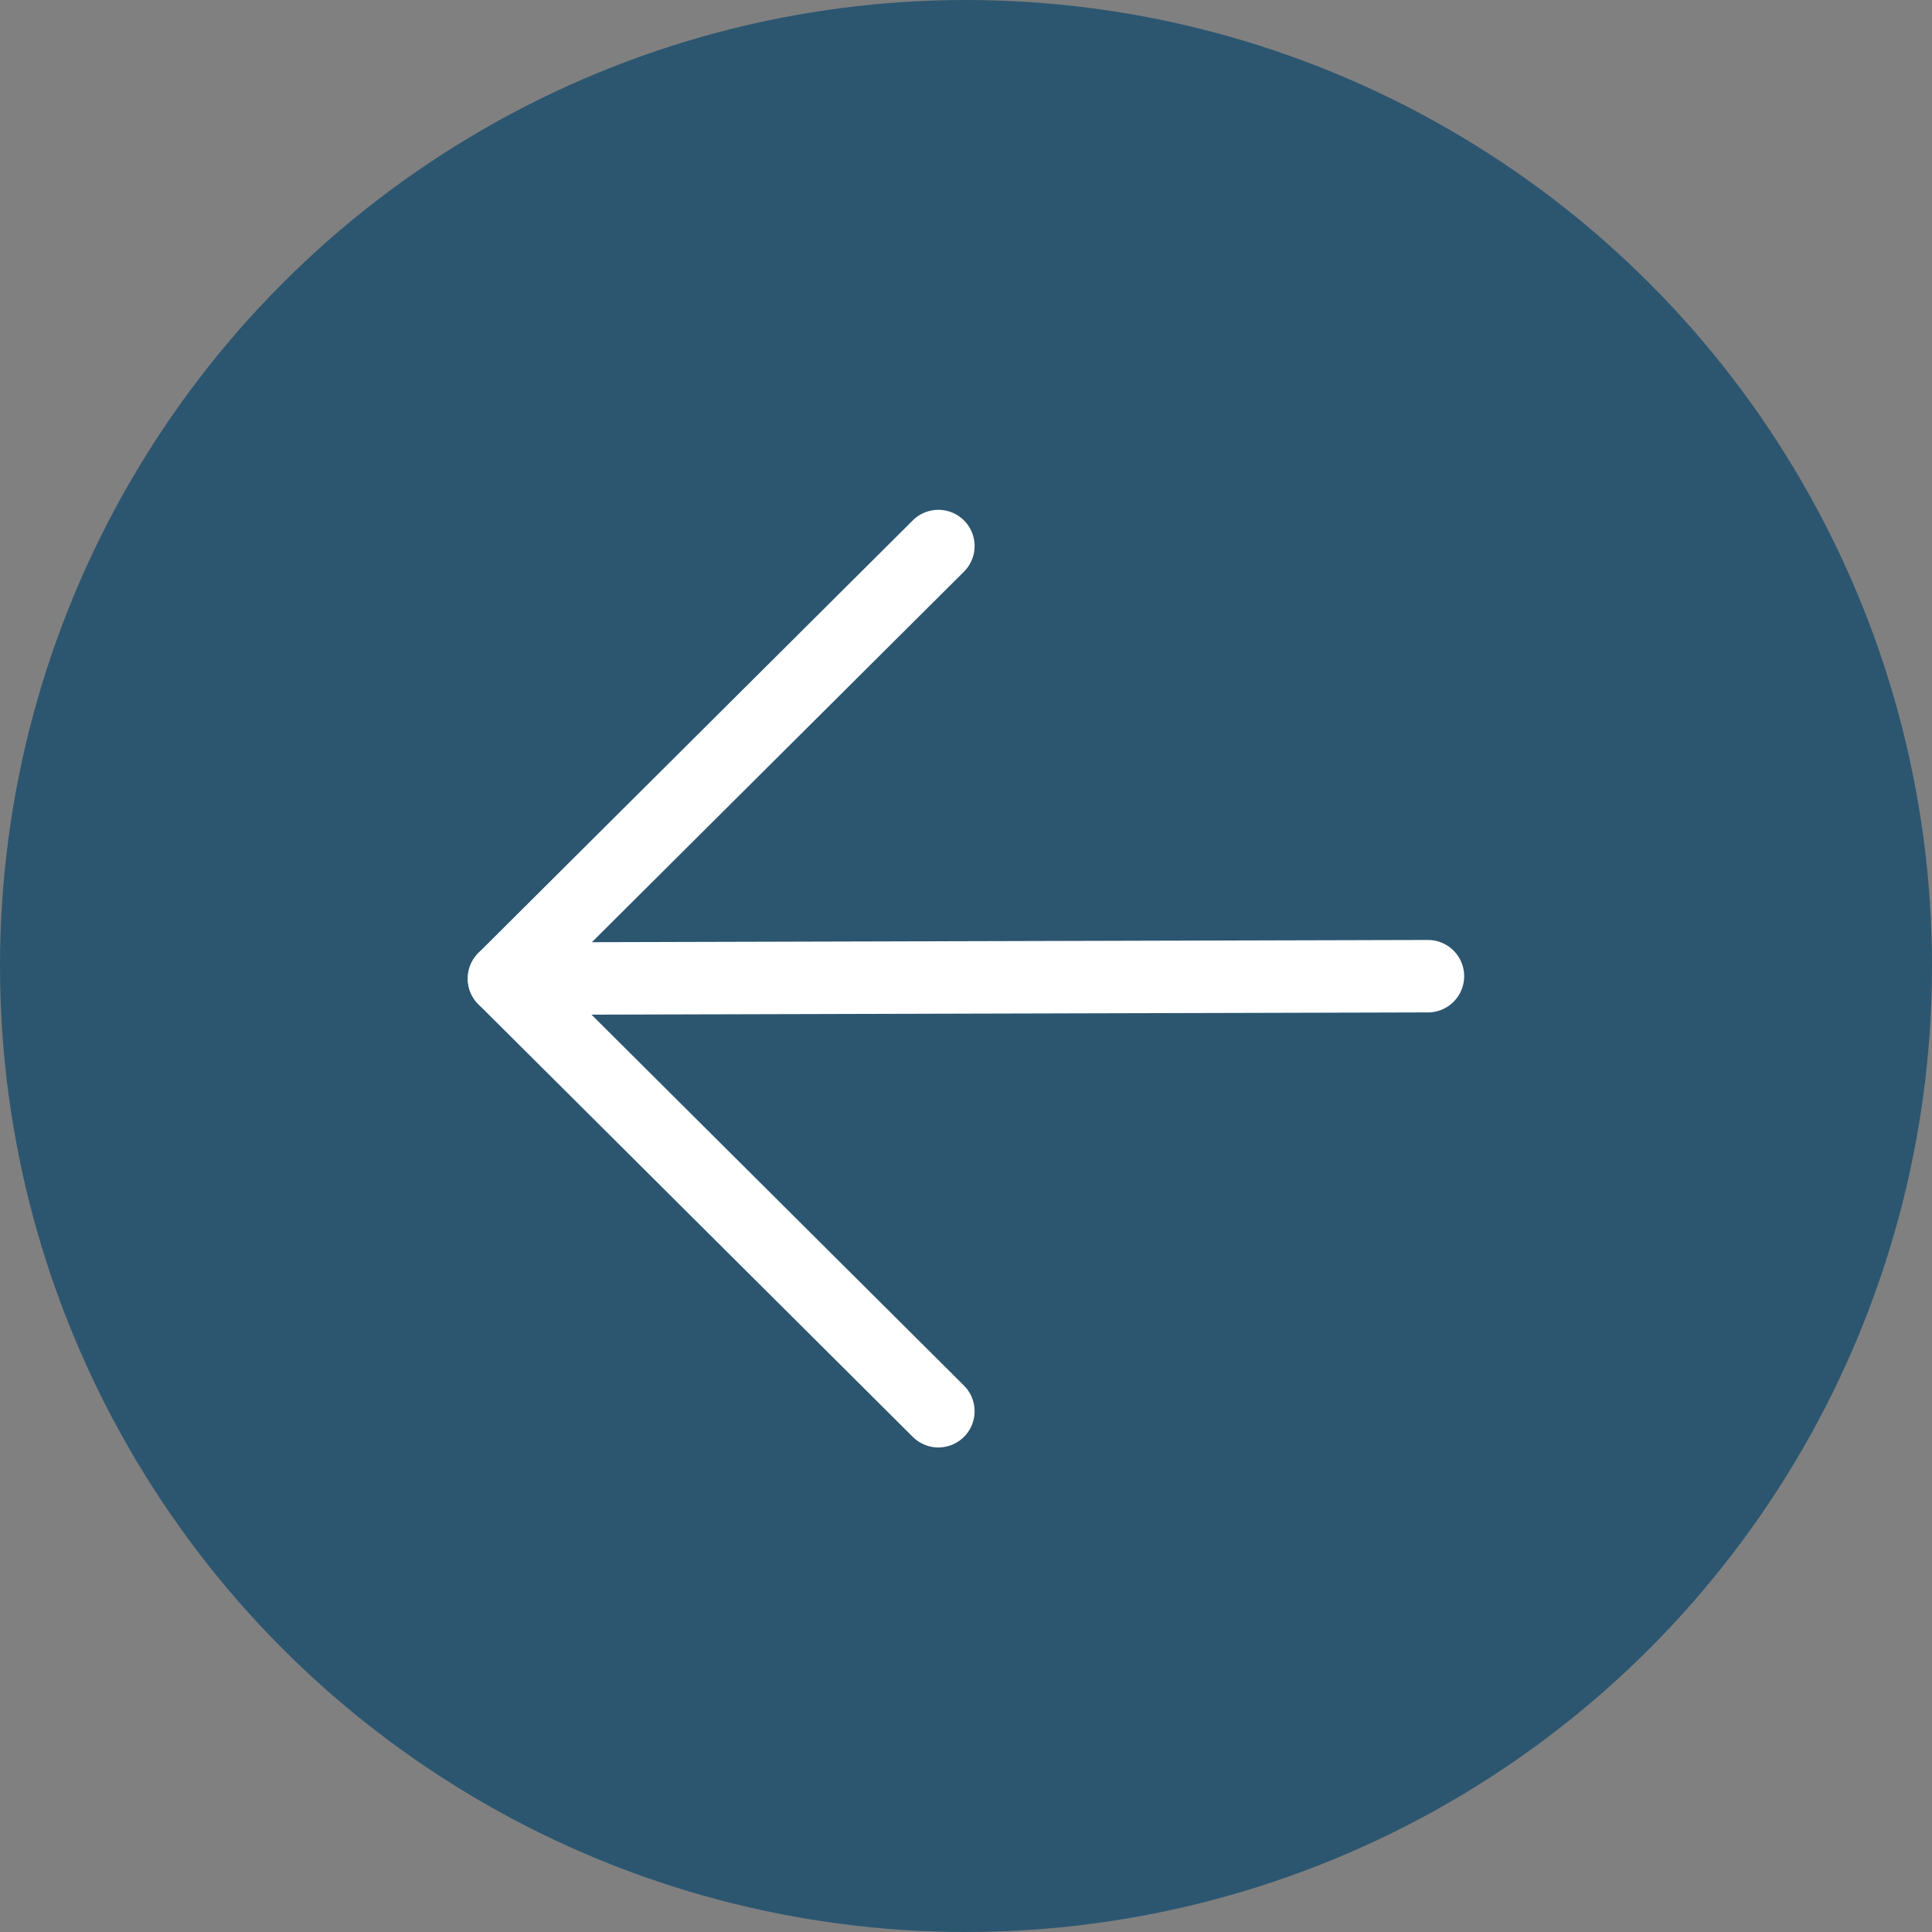
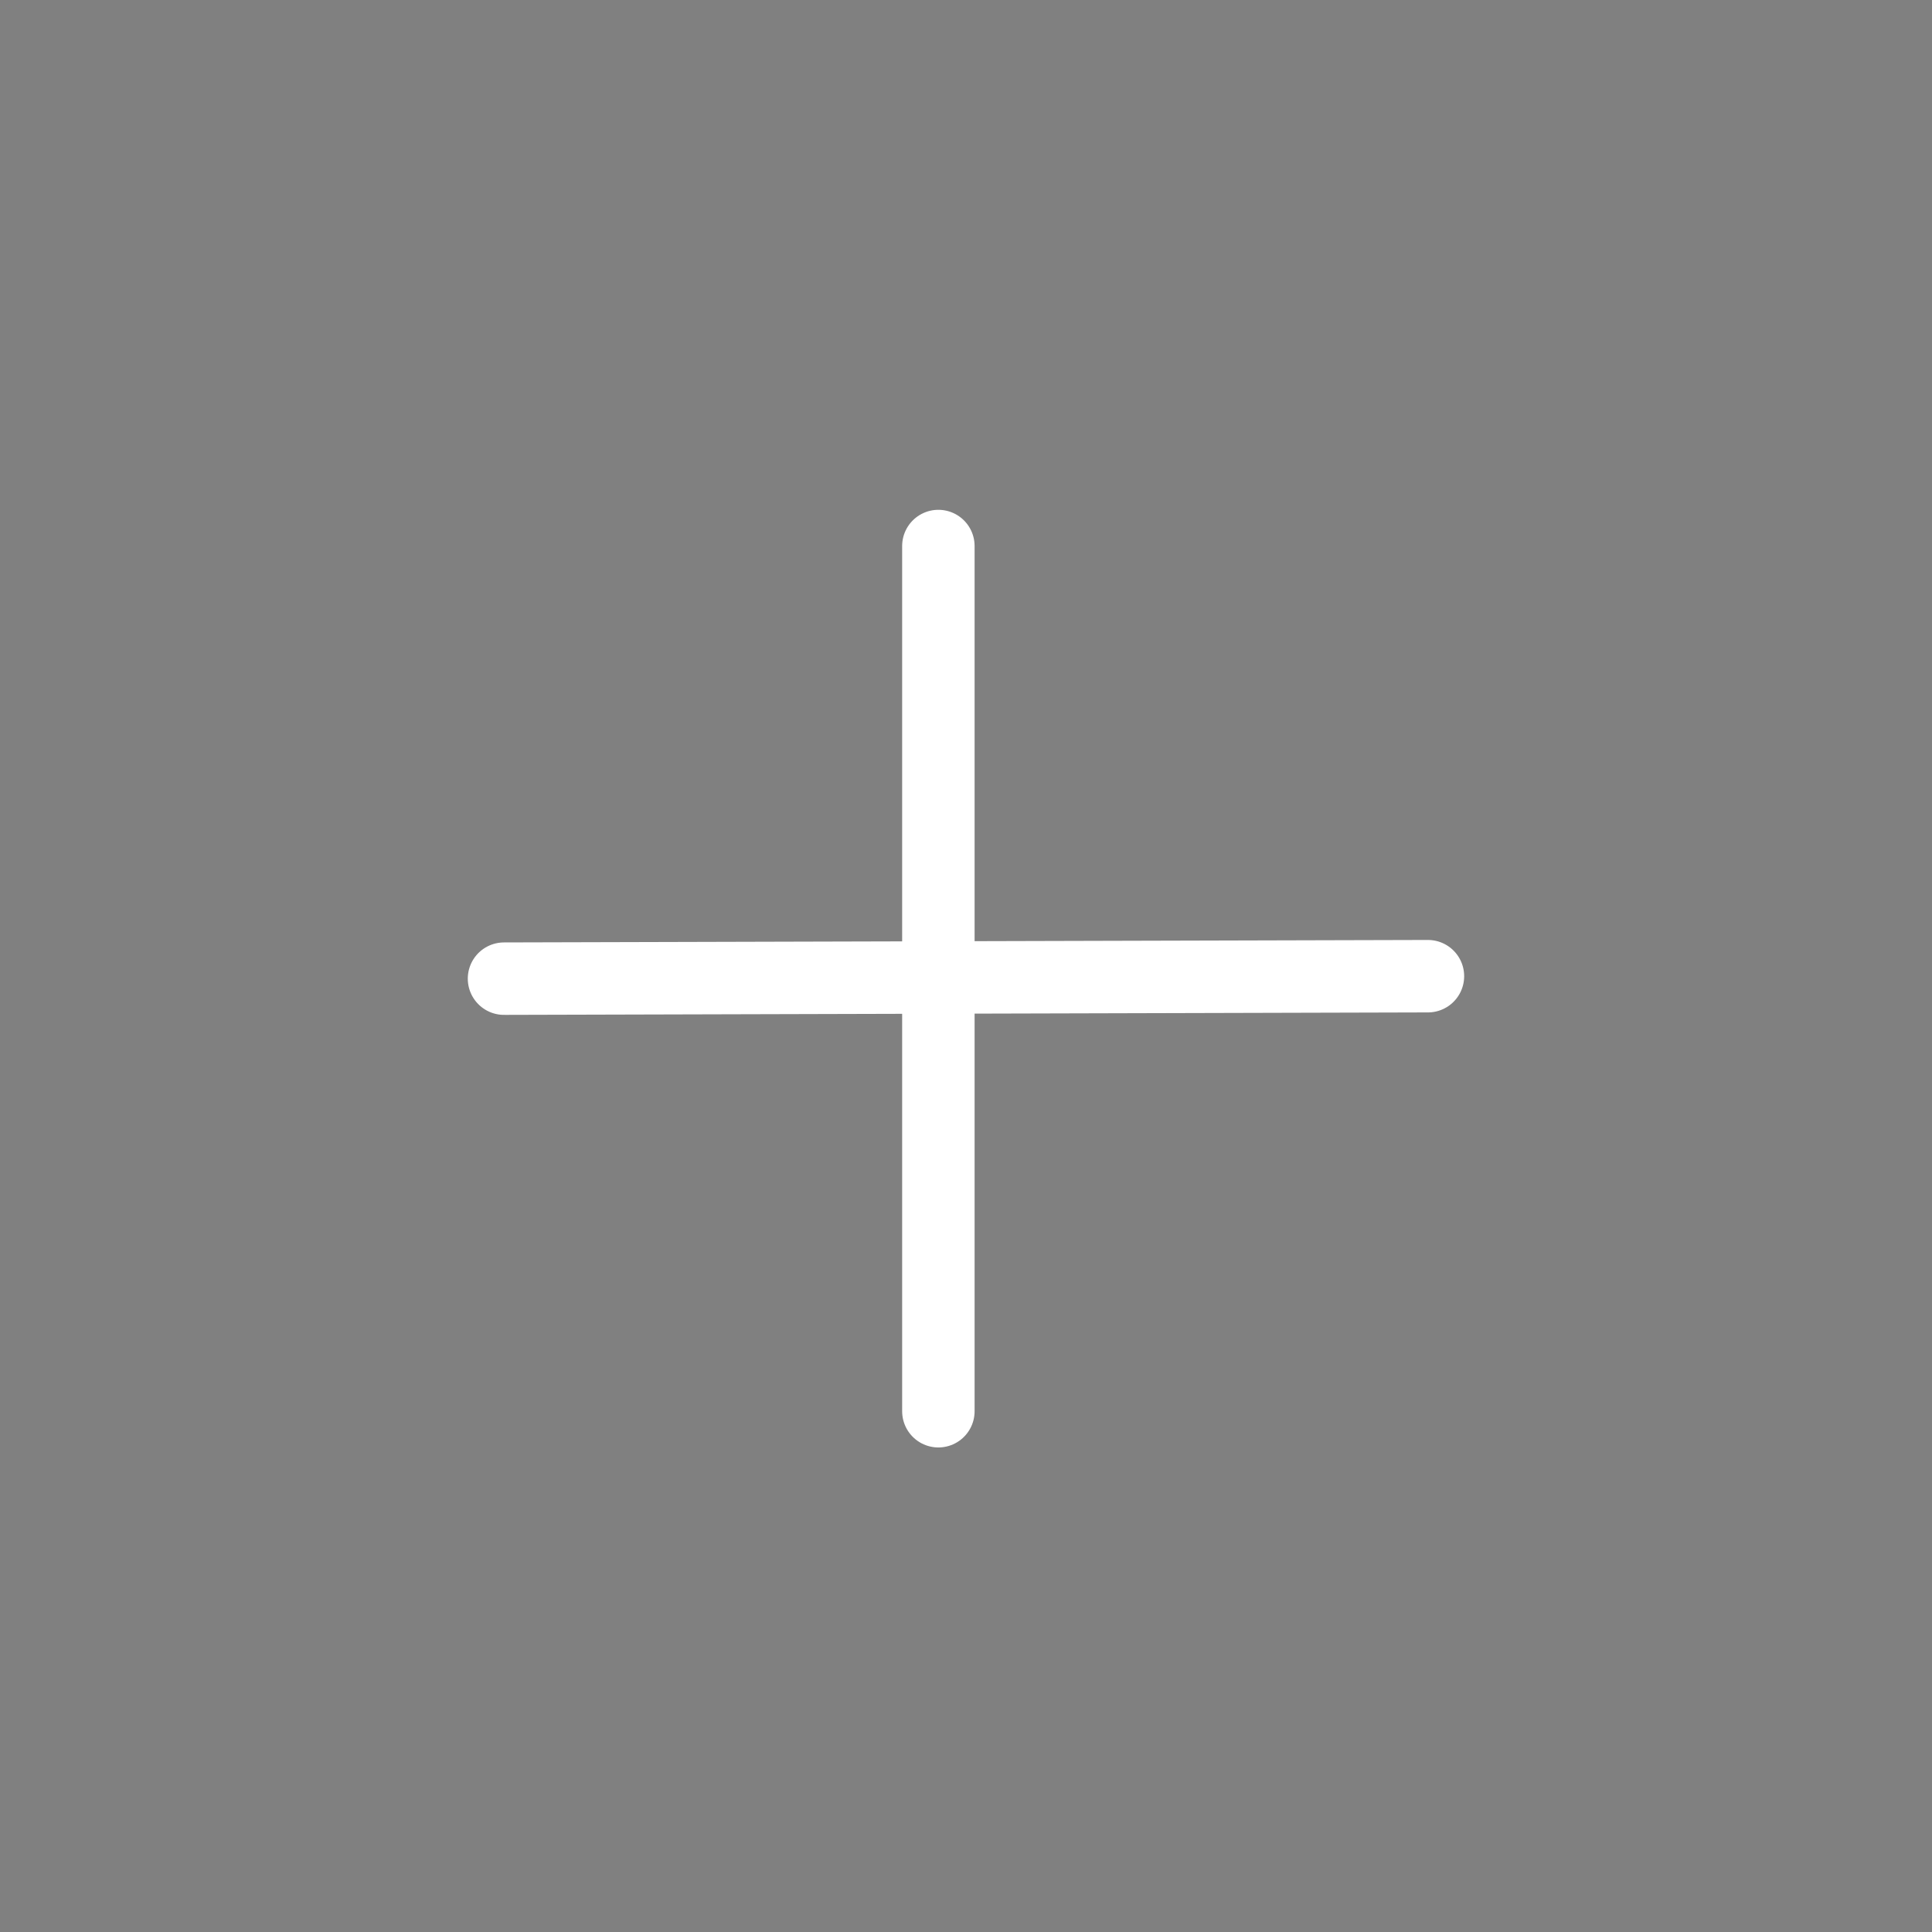
<svg xmlns="http://www.w3.org/2000/svg" width="40" height="40" viewBox="0 0 40 40" fill="none">
  <rect x="0" y="0" width="40" height="40" fill="#808080" stroke="none" />
-   <circle cx="20" cy="20" r="20" fill="#2C5670" />
  <path d="M29.564 20.211L10.435 20.262" stroke="white" stroke-width="1.5" stroke-linecap="round" stroke-linejoin="round" />
-   <path d="M19.428 11.305L10.434 20.261L19.428 29.218" stroke="white" stroke-width="1.5" stroke-linecap="round" stroke-linejoin="round" />
+   <path d="M19.428 11.305L19.428 29.218" stroke="white" stroke-width="1.5" stroke-linecap="round" stroke-linejoin="round" />
</svg>